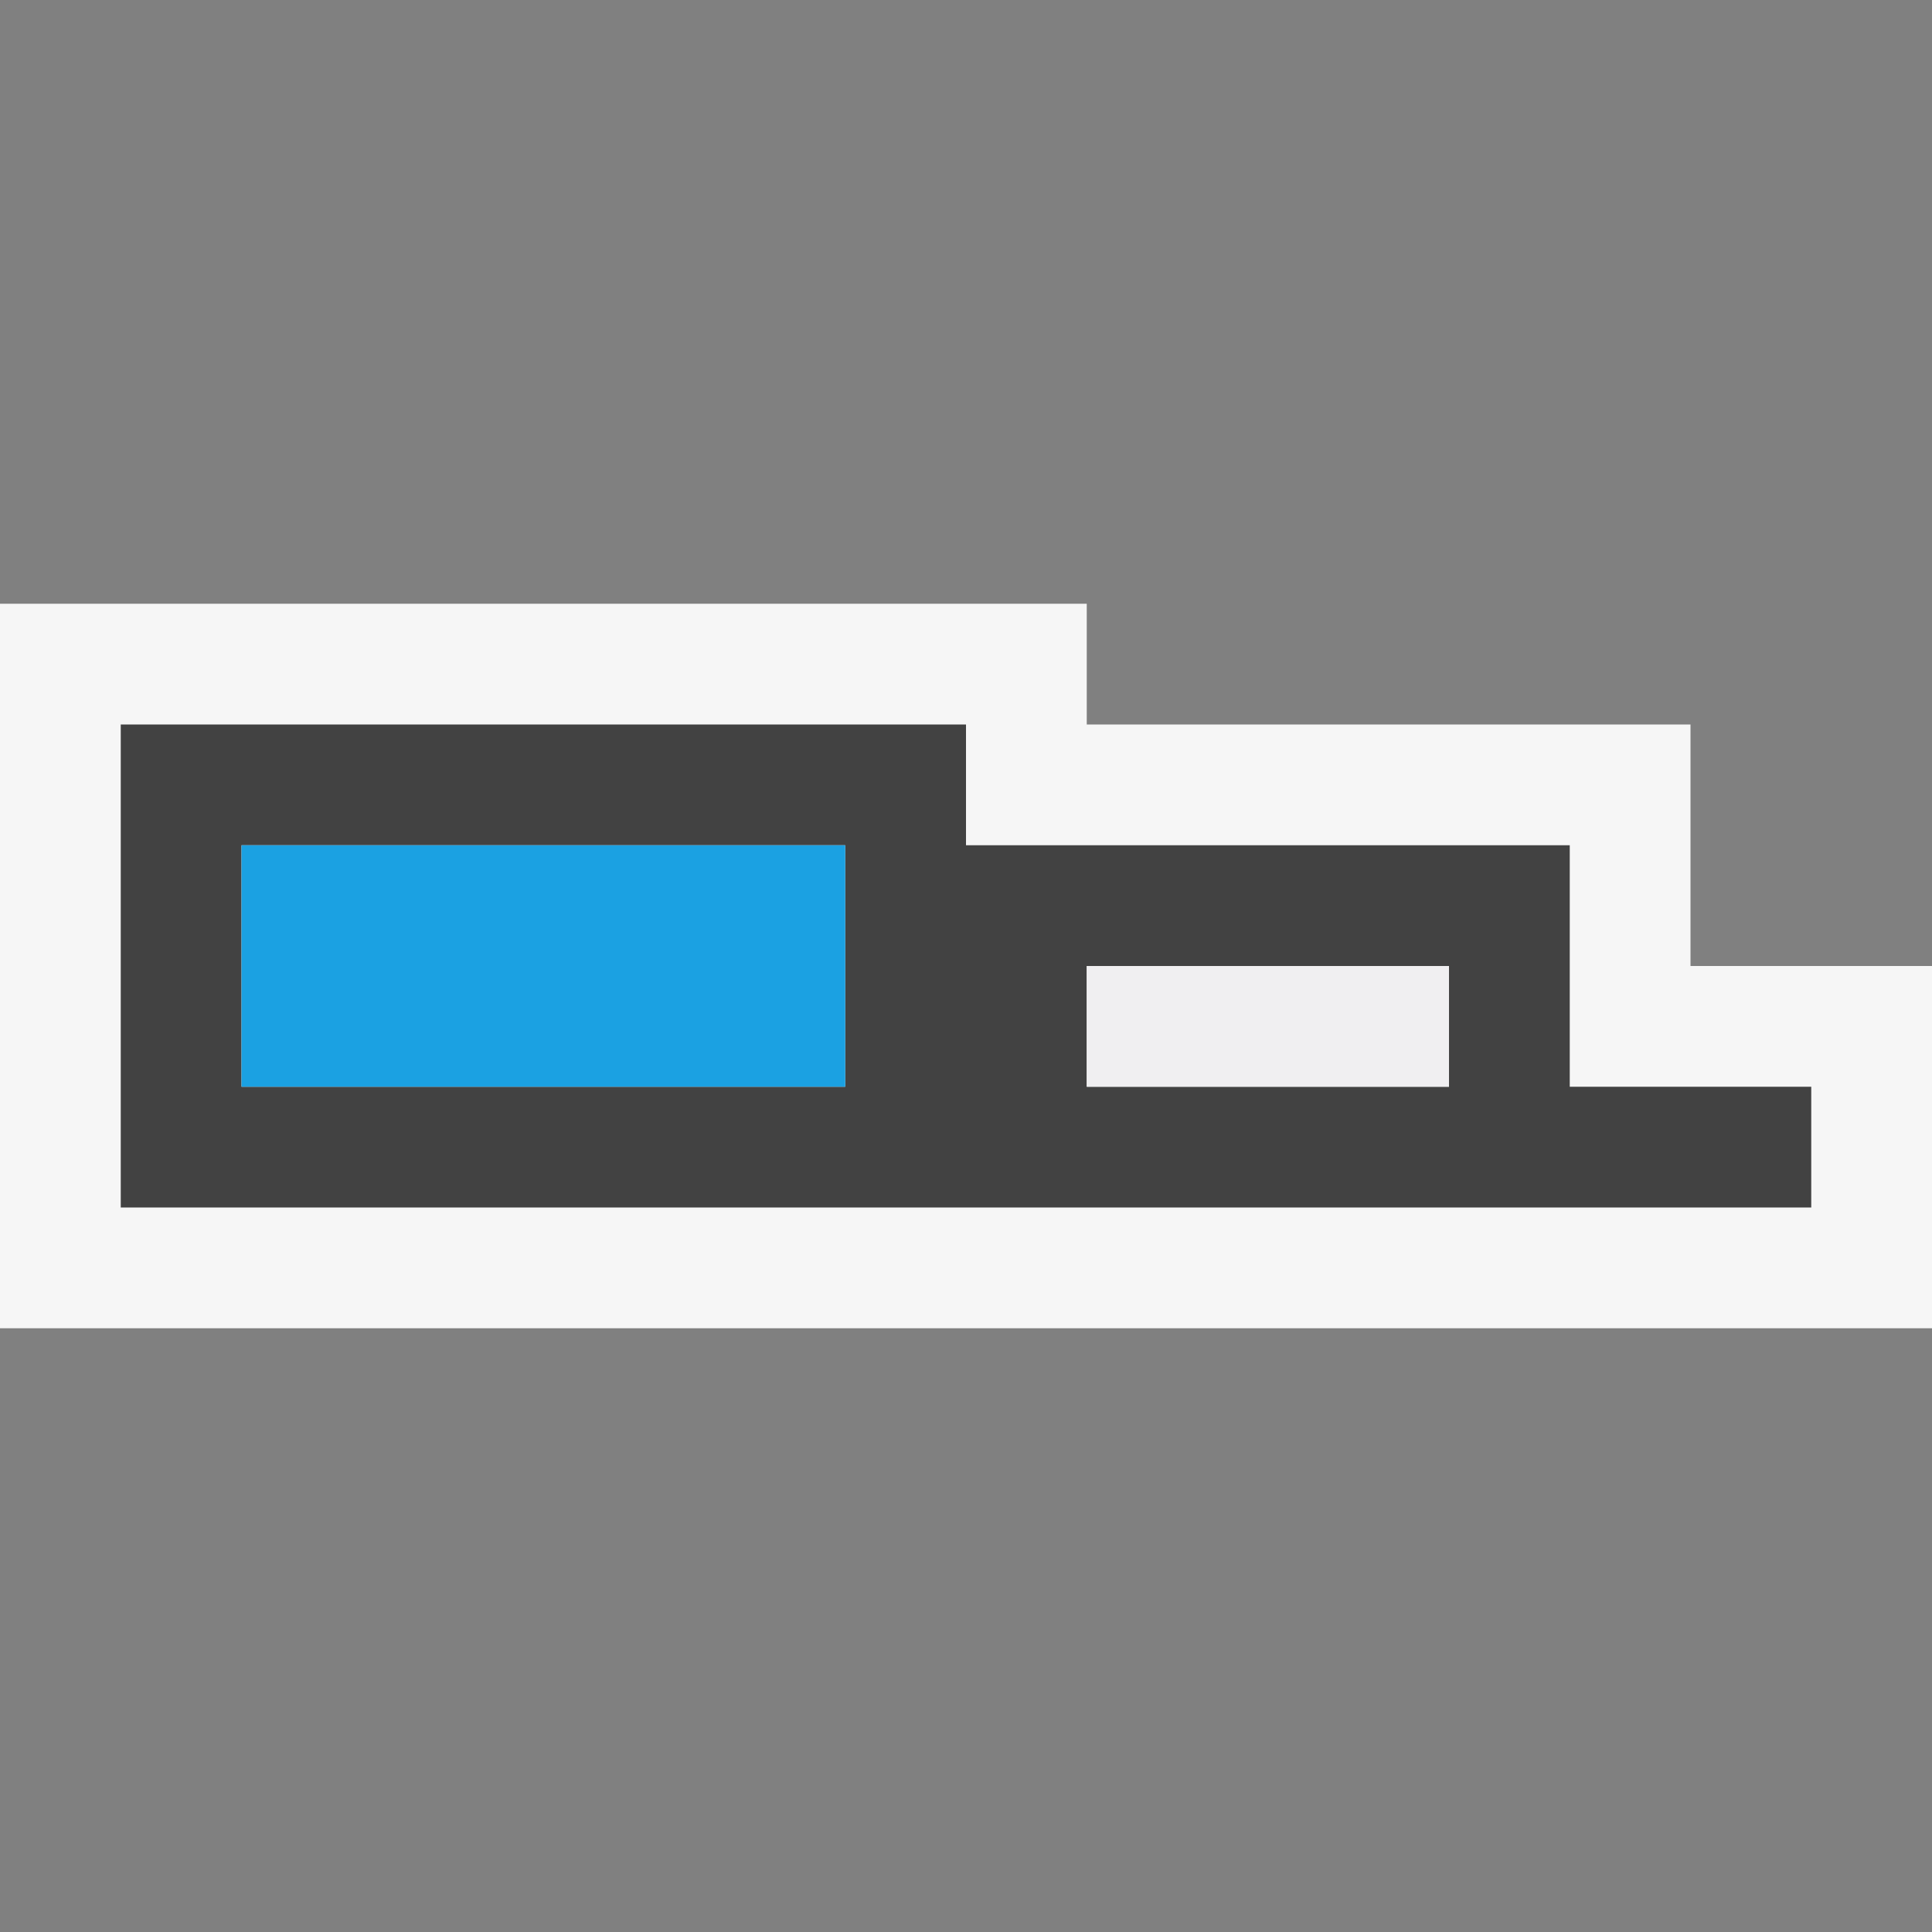
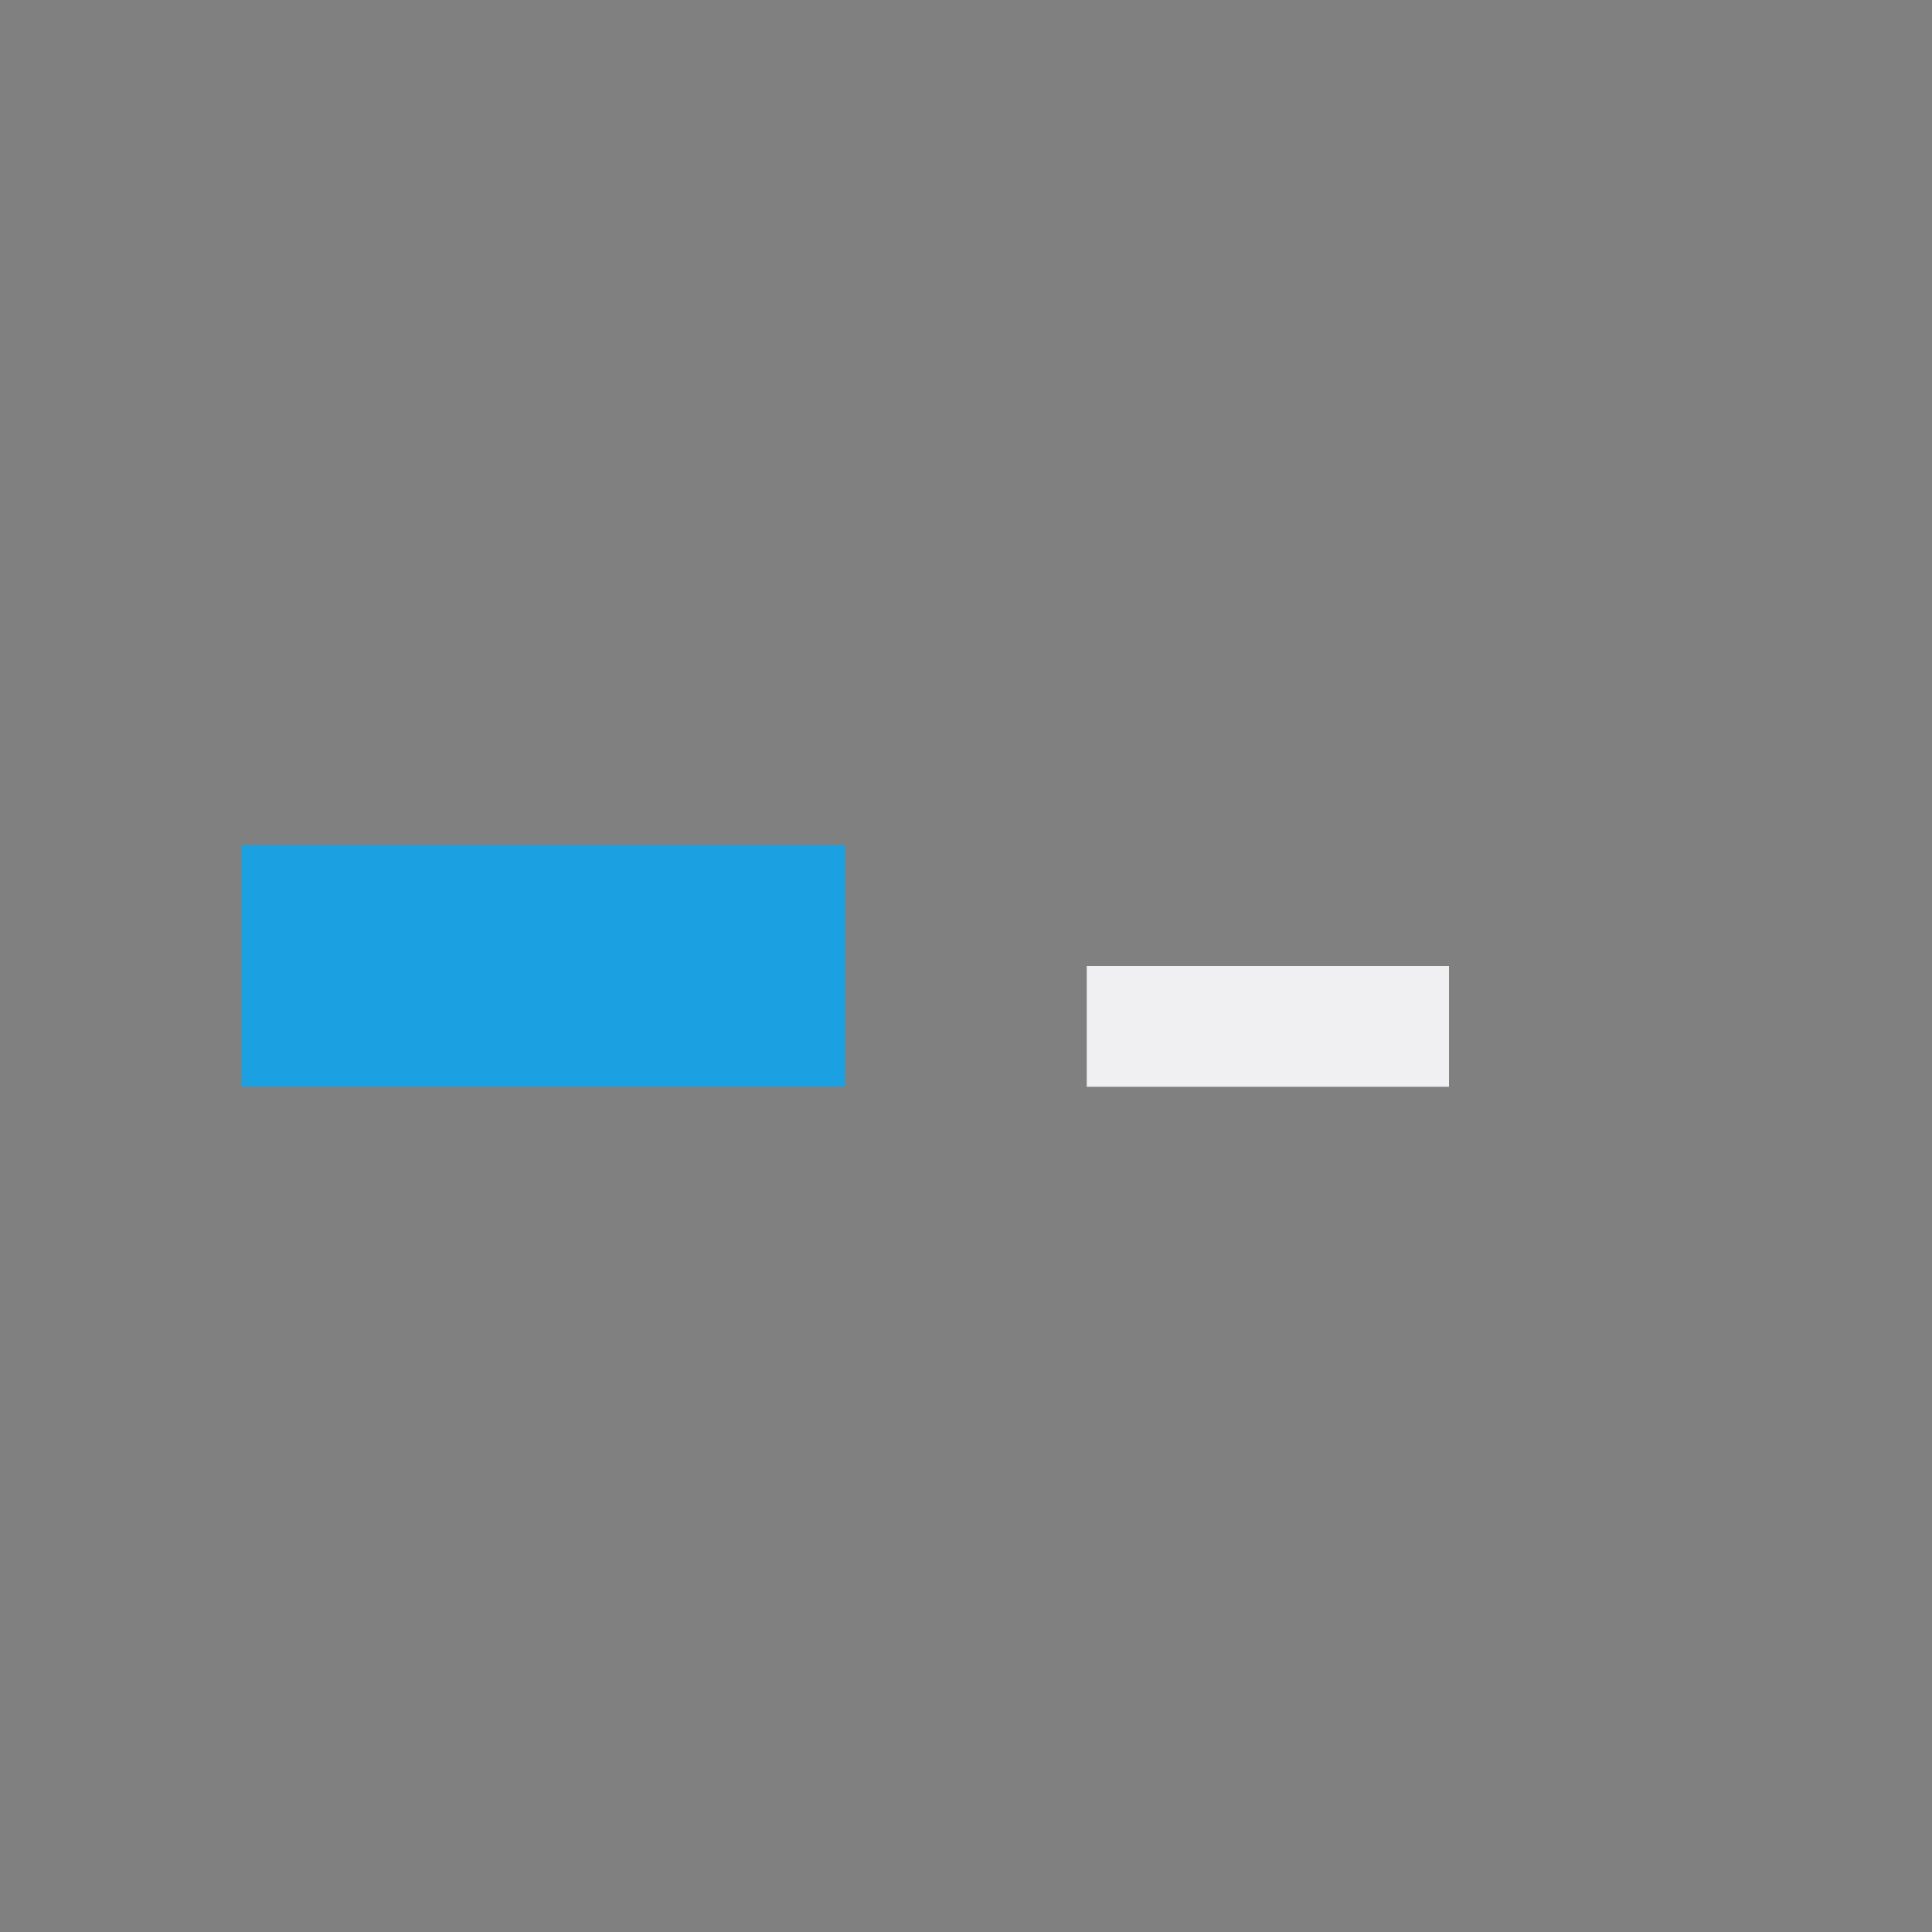
<svg xmlns="http://www.w3.org/2000/svg" viewBox="0 0 16 16">
  <rect x="0" y="0" width="16" height="16" fill="#808080" stroke="none" />
  <style>.icon-canvas-transparent{opacity:0;fill:#f6f6f6}.icon-vs-out{fill:#f6f6f6}.icon-vs-bg{fill:#424242}.icon-vs-blue{fill:#1ba1e2}.icon-vs-fg{fill:#f0eff1}</style>
-   <path class="icon-canvas-transparent" d="M0 0h16v16H0z" id="canvas" />
-   <path class="icon-vs-out" d="M0 11V5h9v1h5v2h2v3z" id="outline" />
-   <path class="icon-vs-bg" d="M13 9V7H8V6H1v4h14V9h-2zM7 9H2V7h5v2zm5 0H9V8h3v1z" id="iconBg" />
  <path class="icon-vs-fg" d="M9 8h3v1H9z" id="iconFg" />
  <path class="icon-vs-blue" d="M2 7h5v2H2z" id="colorImportance" />
</svg>